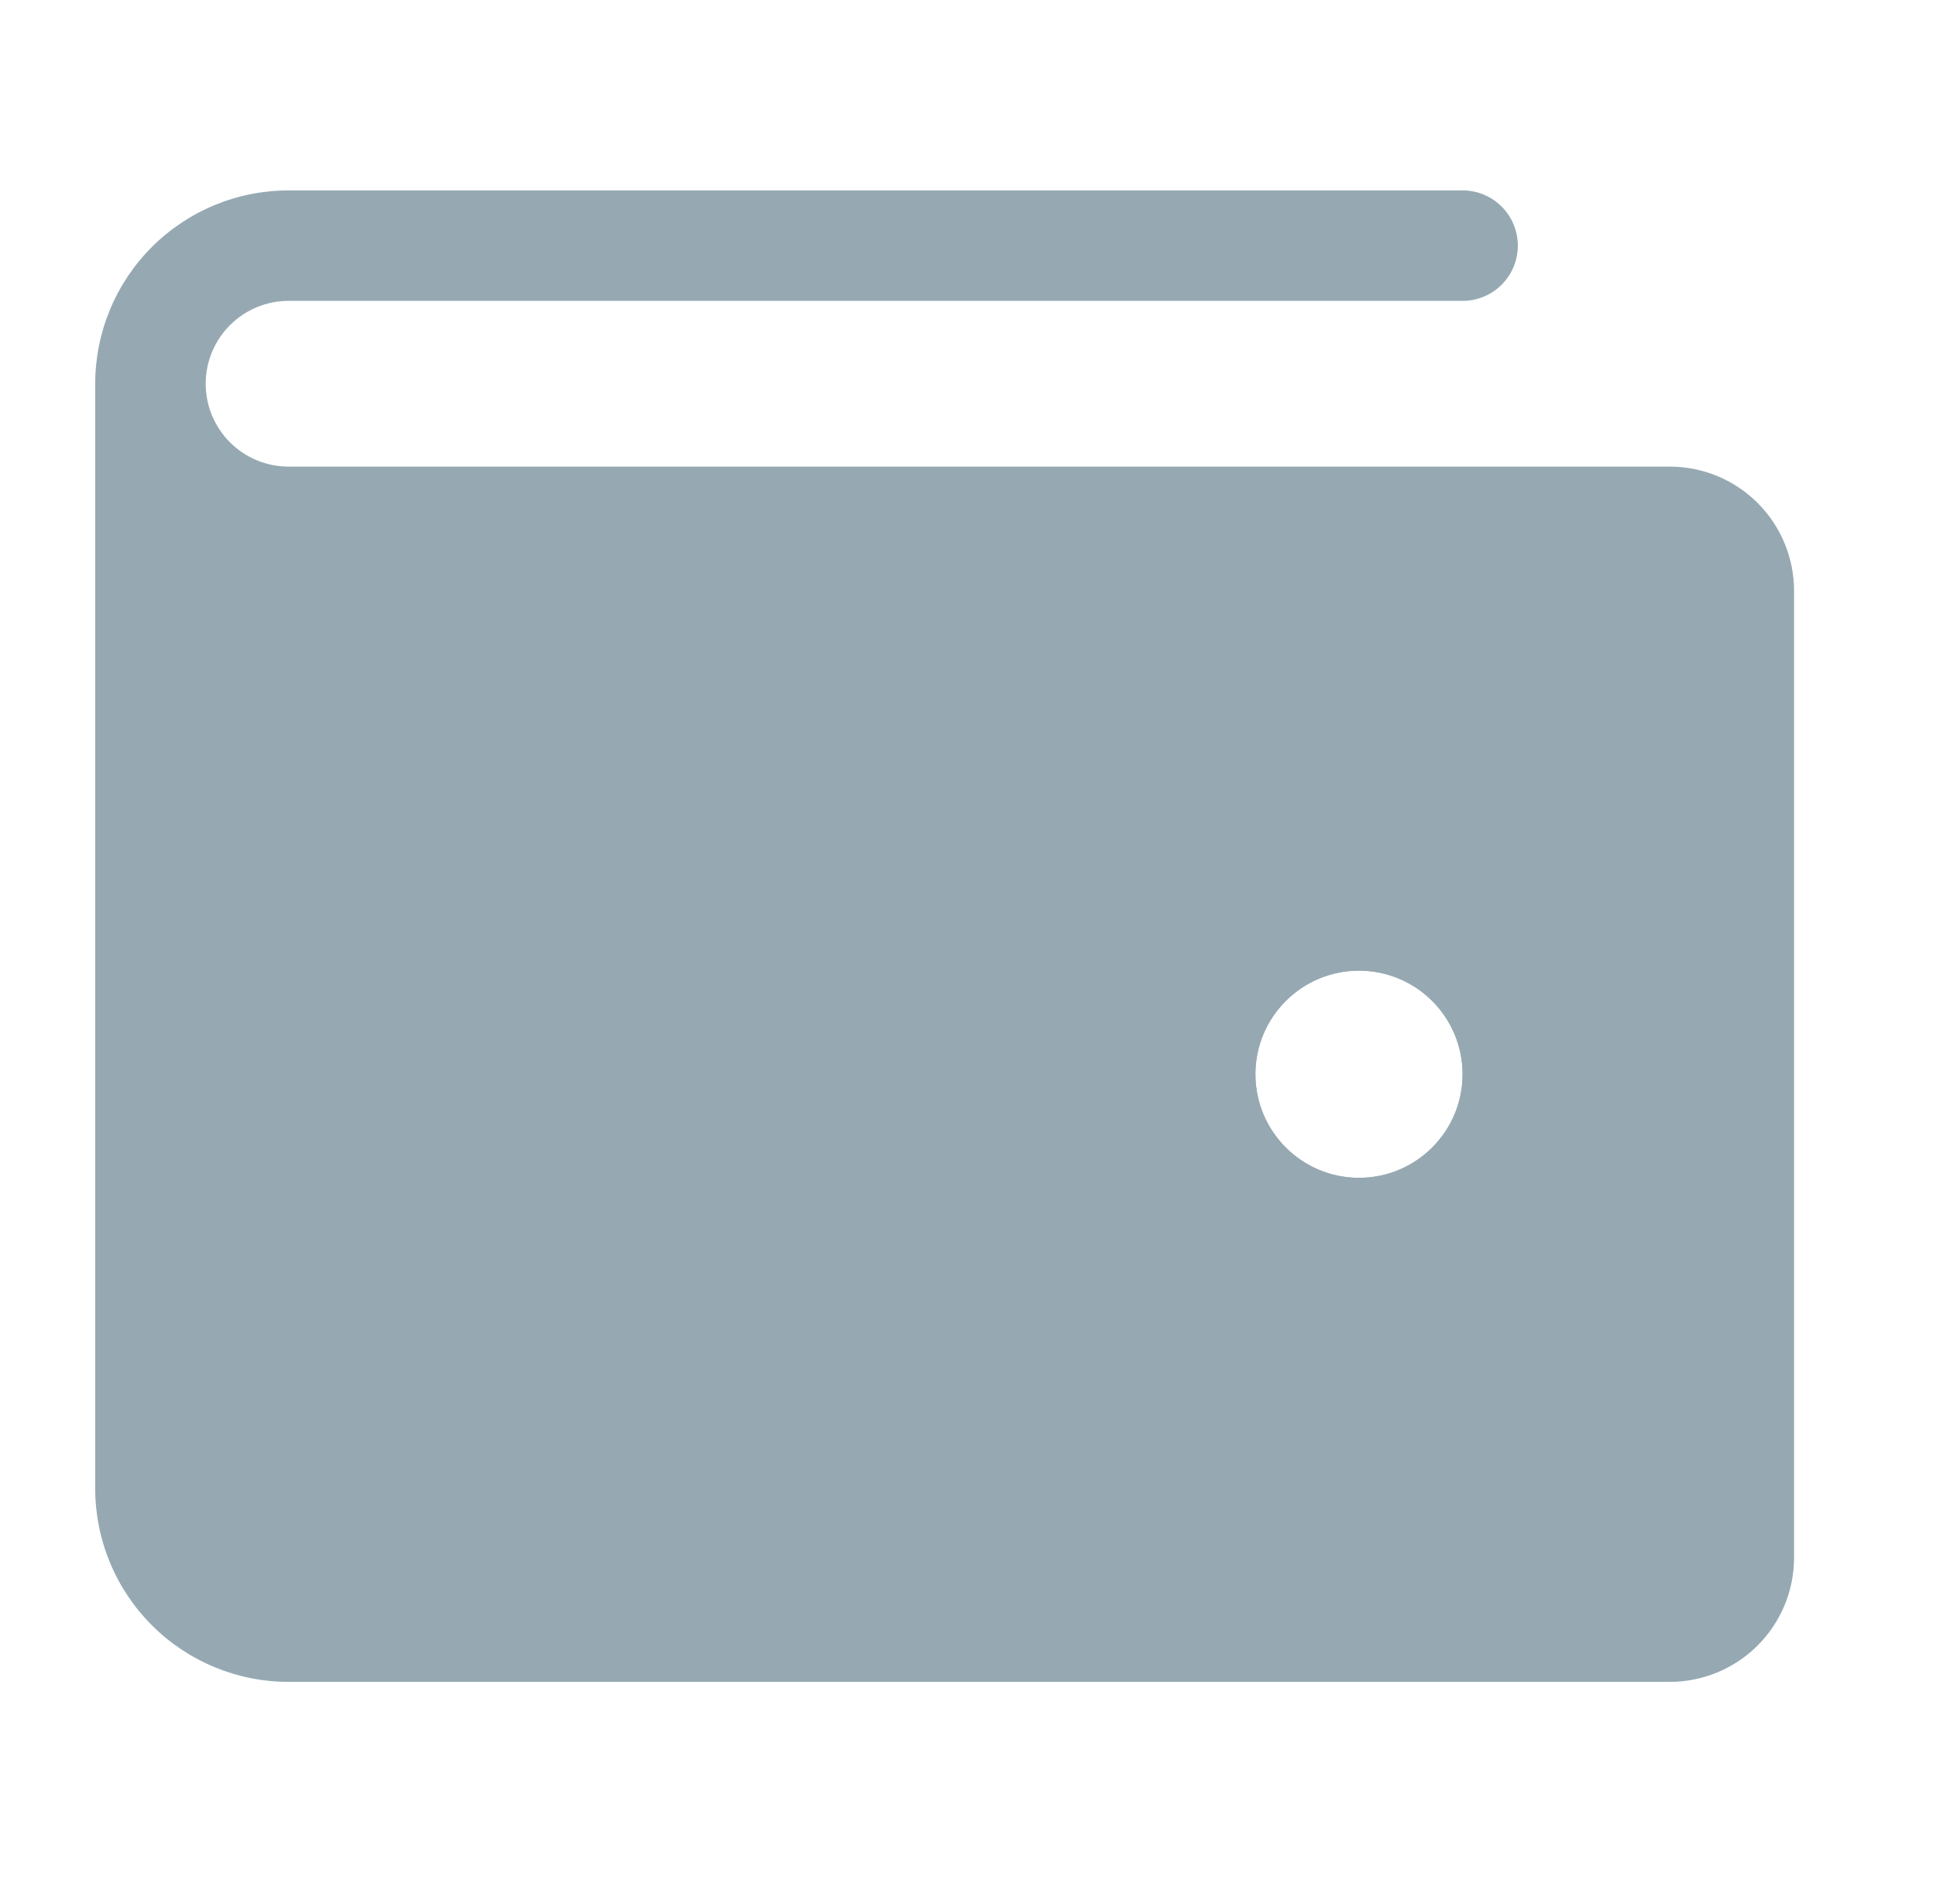
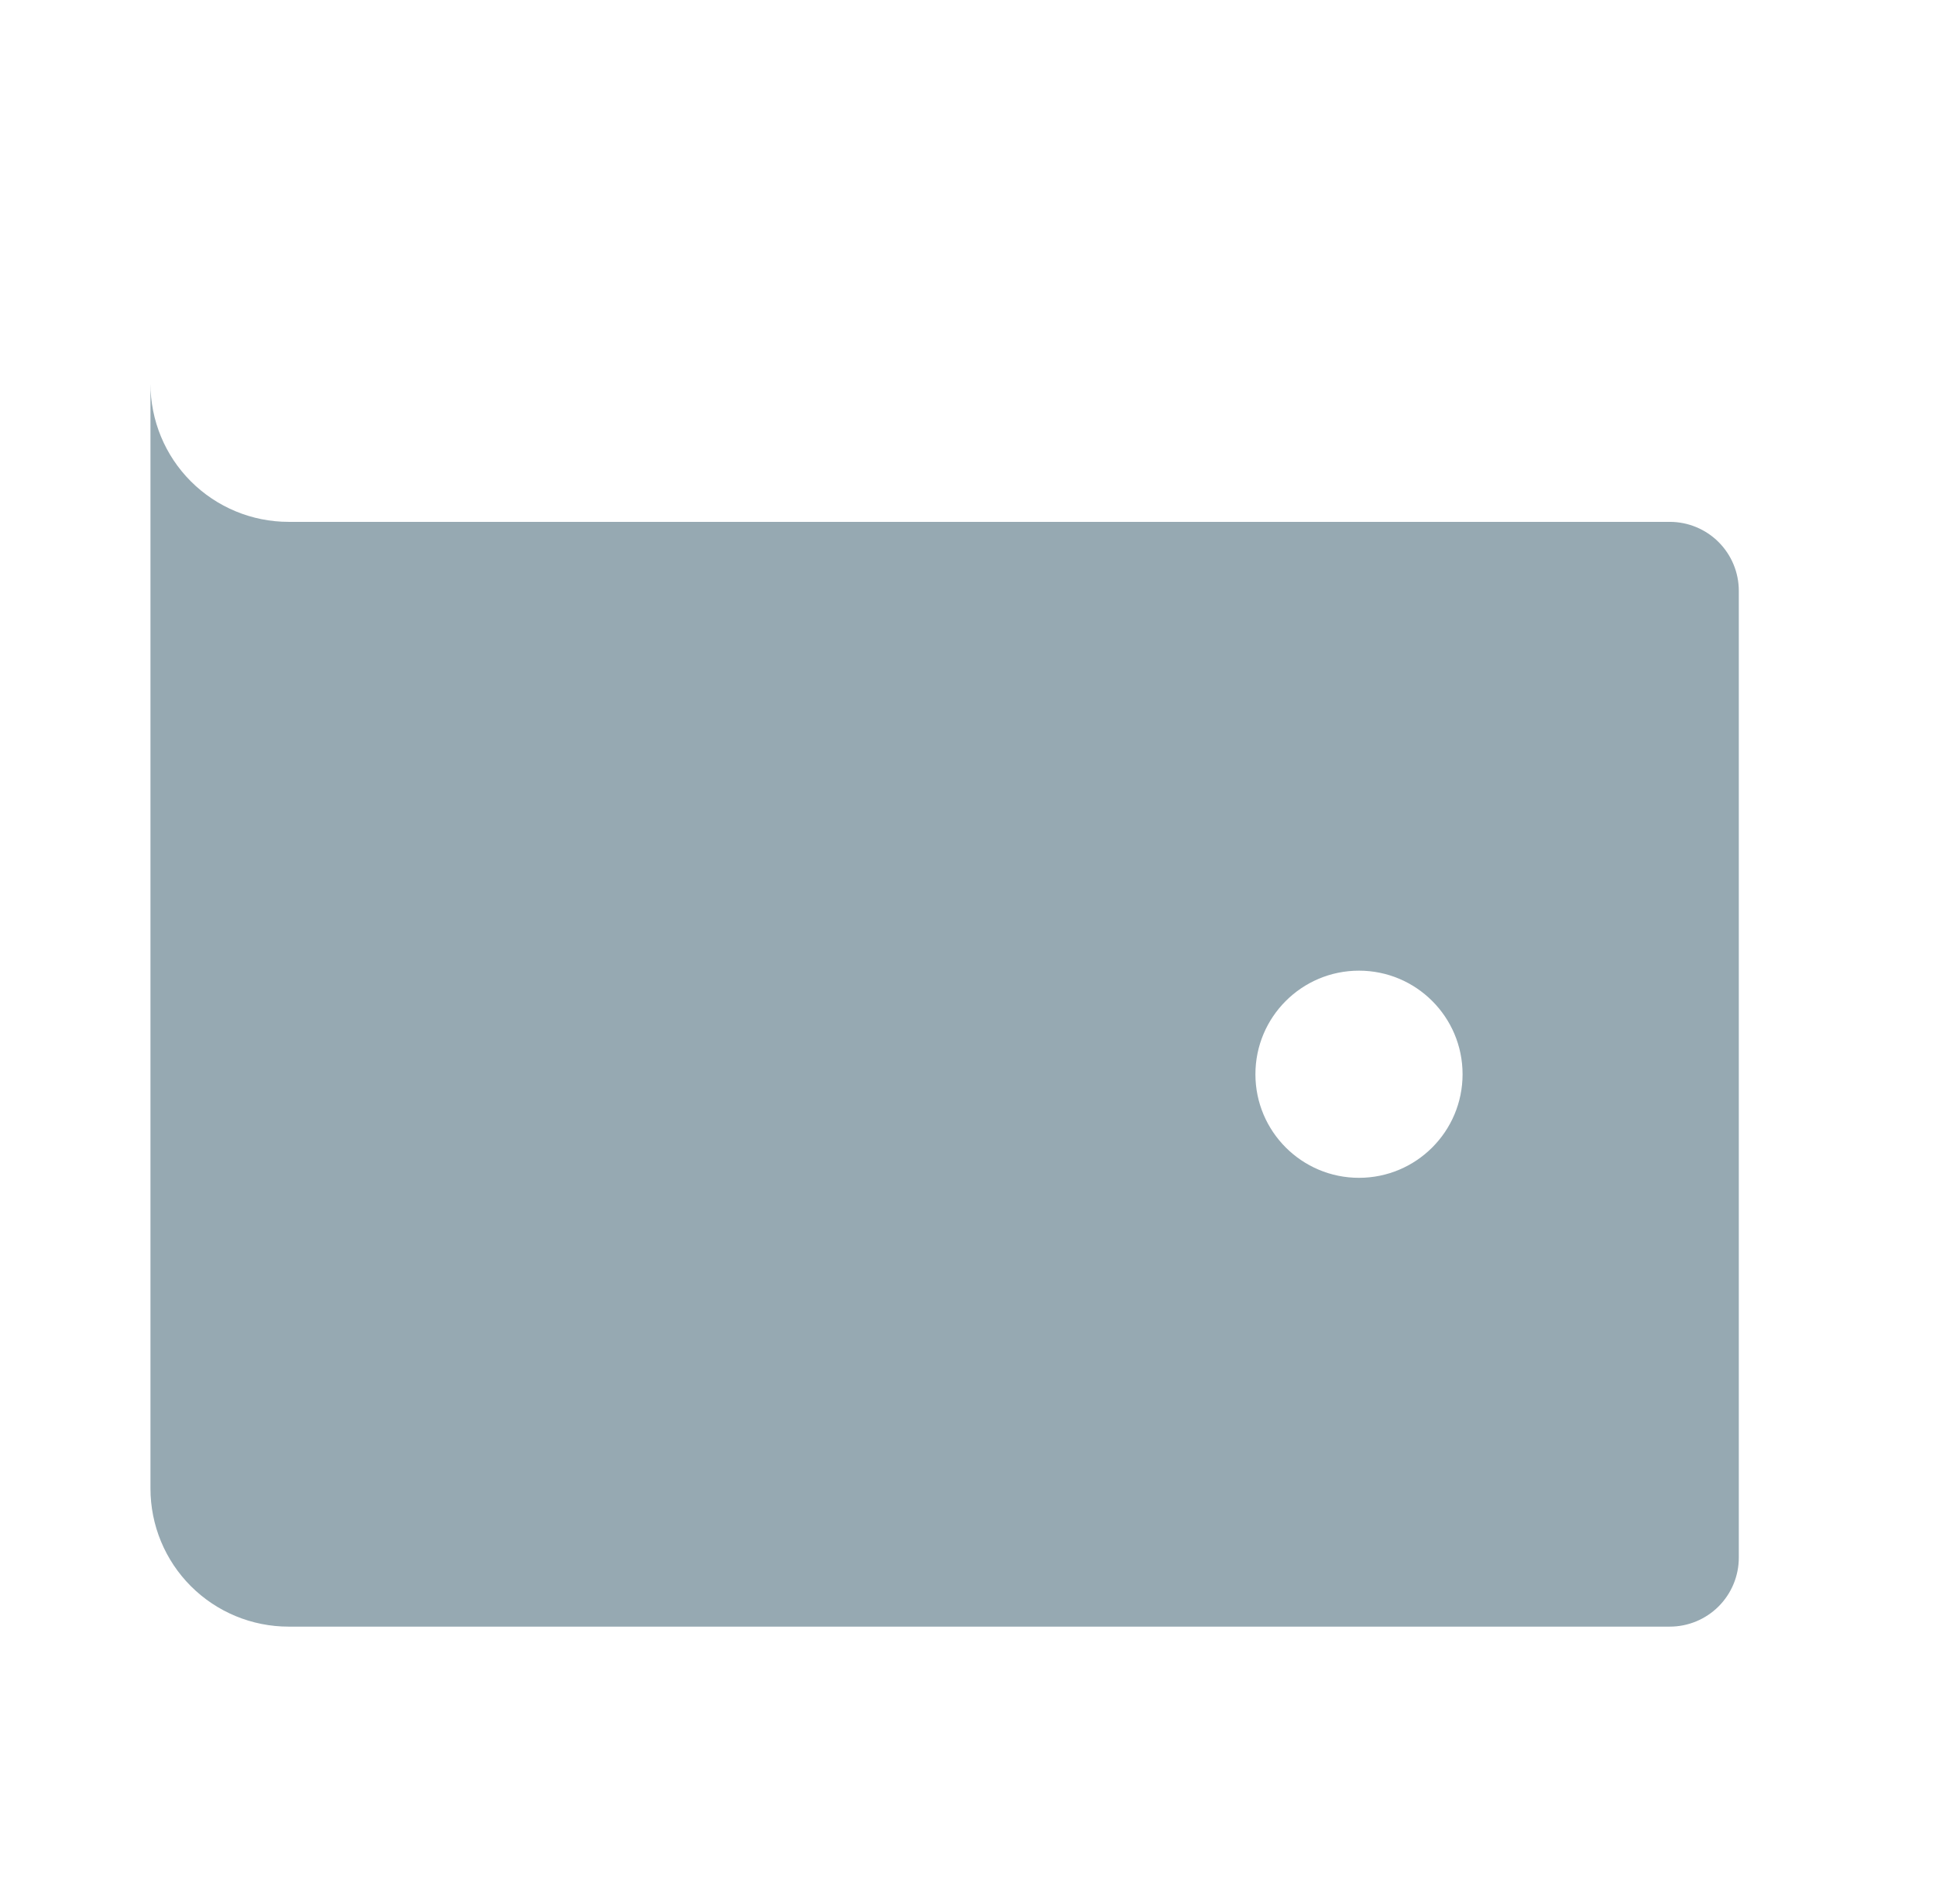
<svg xmlns="http://www.w3.org/2000/svg" width="61" height="60" viewBox="0 0 61 60" fill="none">
  <path fill-rule="evenodd" clip-rule="evenodd" d="M4.741 12.093V46.907C4.741 48.062 5.199 49.169 6.015 49.985C6.832 50.801 7.938 51.259 9.093 51.259H52.611C53.188 51.259 53.742 51.03 54.15 50.622C54.558 50.214 54.787 49.66 54.787 49.083V18.62C54.787 18.043 54.558 17.49 54.15 17.082C53.742 16.674 53.188 16.445 52.611 16.445H9.093C7.938 16.445 6.832 15.986 6.015 15.17C5.199 14.354 4.741 13.247 4.741 12.093ZM46.083 33.852C46.083 35.654 44.622 37.116 42.819 37.116C41.017 37.116 39.556 35.654 39.556 33.852C39.556 32.049 41.017 30.588 42.819 30.588C44.622 30.588 46.083 32.049 46.083 33.852Z" fill="#96A9B2" />
-   <path fill-rule="evenodd" clip-rule="evenodd" d="M7.246 10.246C7.736 9.757 8.4 9.481 9.093 9.481H46.083C47.045 9.481 47.824 8.702 47.824 7.741C47.824 6.779 47.045 6 46.083 6H9.093C7.477 6 5.927 6.642 4.784 7.784C3.642 8.927 3 10.477 3 12.093V46.907C3 48.523 3.642 50.073 4.784 51.215C5.927 52.358 7.477 53 9.093 53H52.611C53.65 53 54.646 52.587 55.381 51.853C56.115 51.118 56.528 50.122 56.528 49.083V18.62C56.528 17.582 56.115 16.585 55.381 15.851C54.646 15.116 53.65 14.704 52.611 14.704H9.093C8.4 14.704 7.736 14.429 7.246 13.939C6.757 13.449 6.481 12.785 6.481 12.093C6.481 11.4 6.757 10.736 7.246 10.246ZM42.819 37.116C44.622 37.116 46.083 35.654 46.083 33.852C46.083 32.049 44.622 30.588 42.819 30.588C41.017 30.588 39.556 32.049 39.556 33.852C39.556 35.654 41.017 37.116 42.819 37.116Z" fill="#96A9B2" />
</svg>